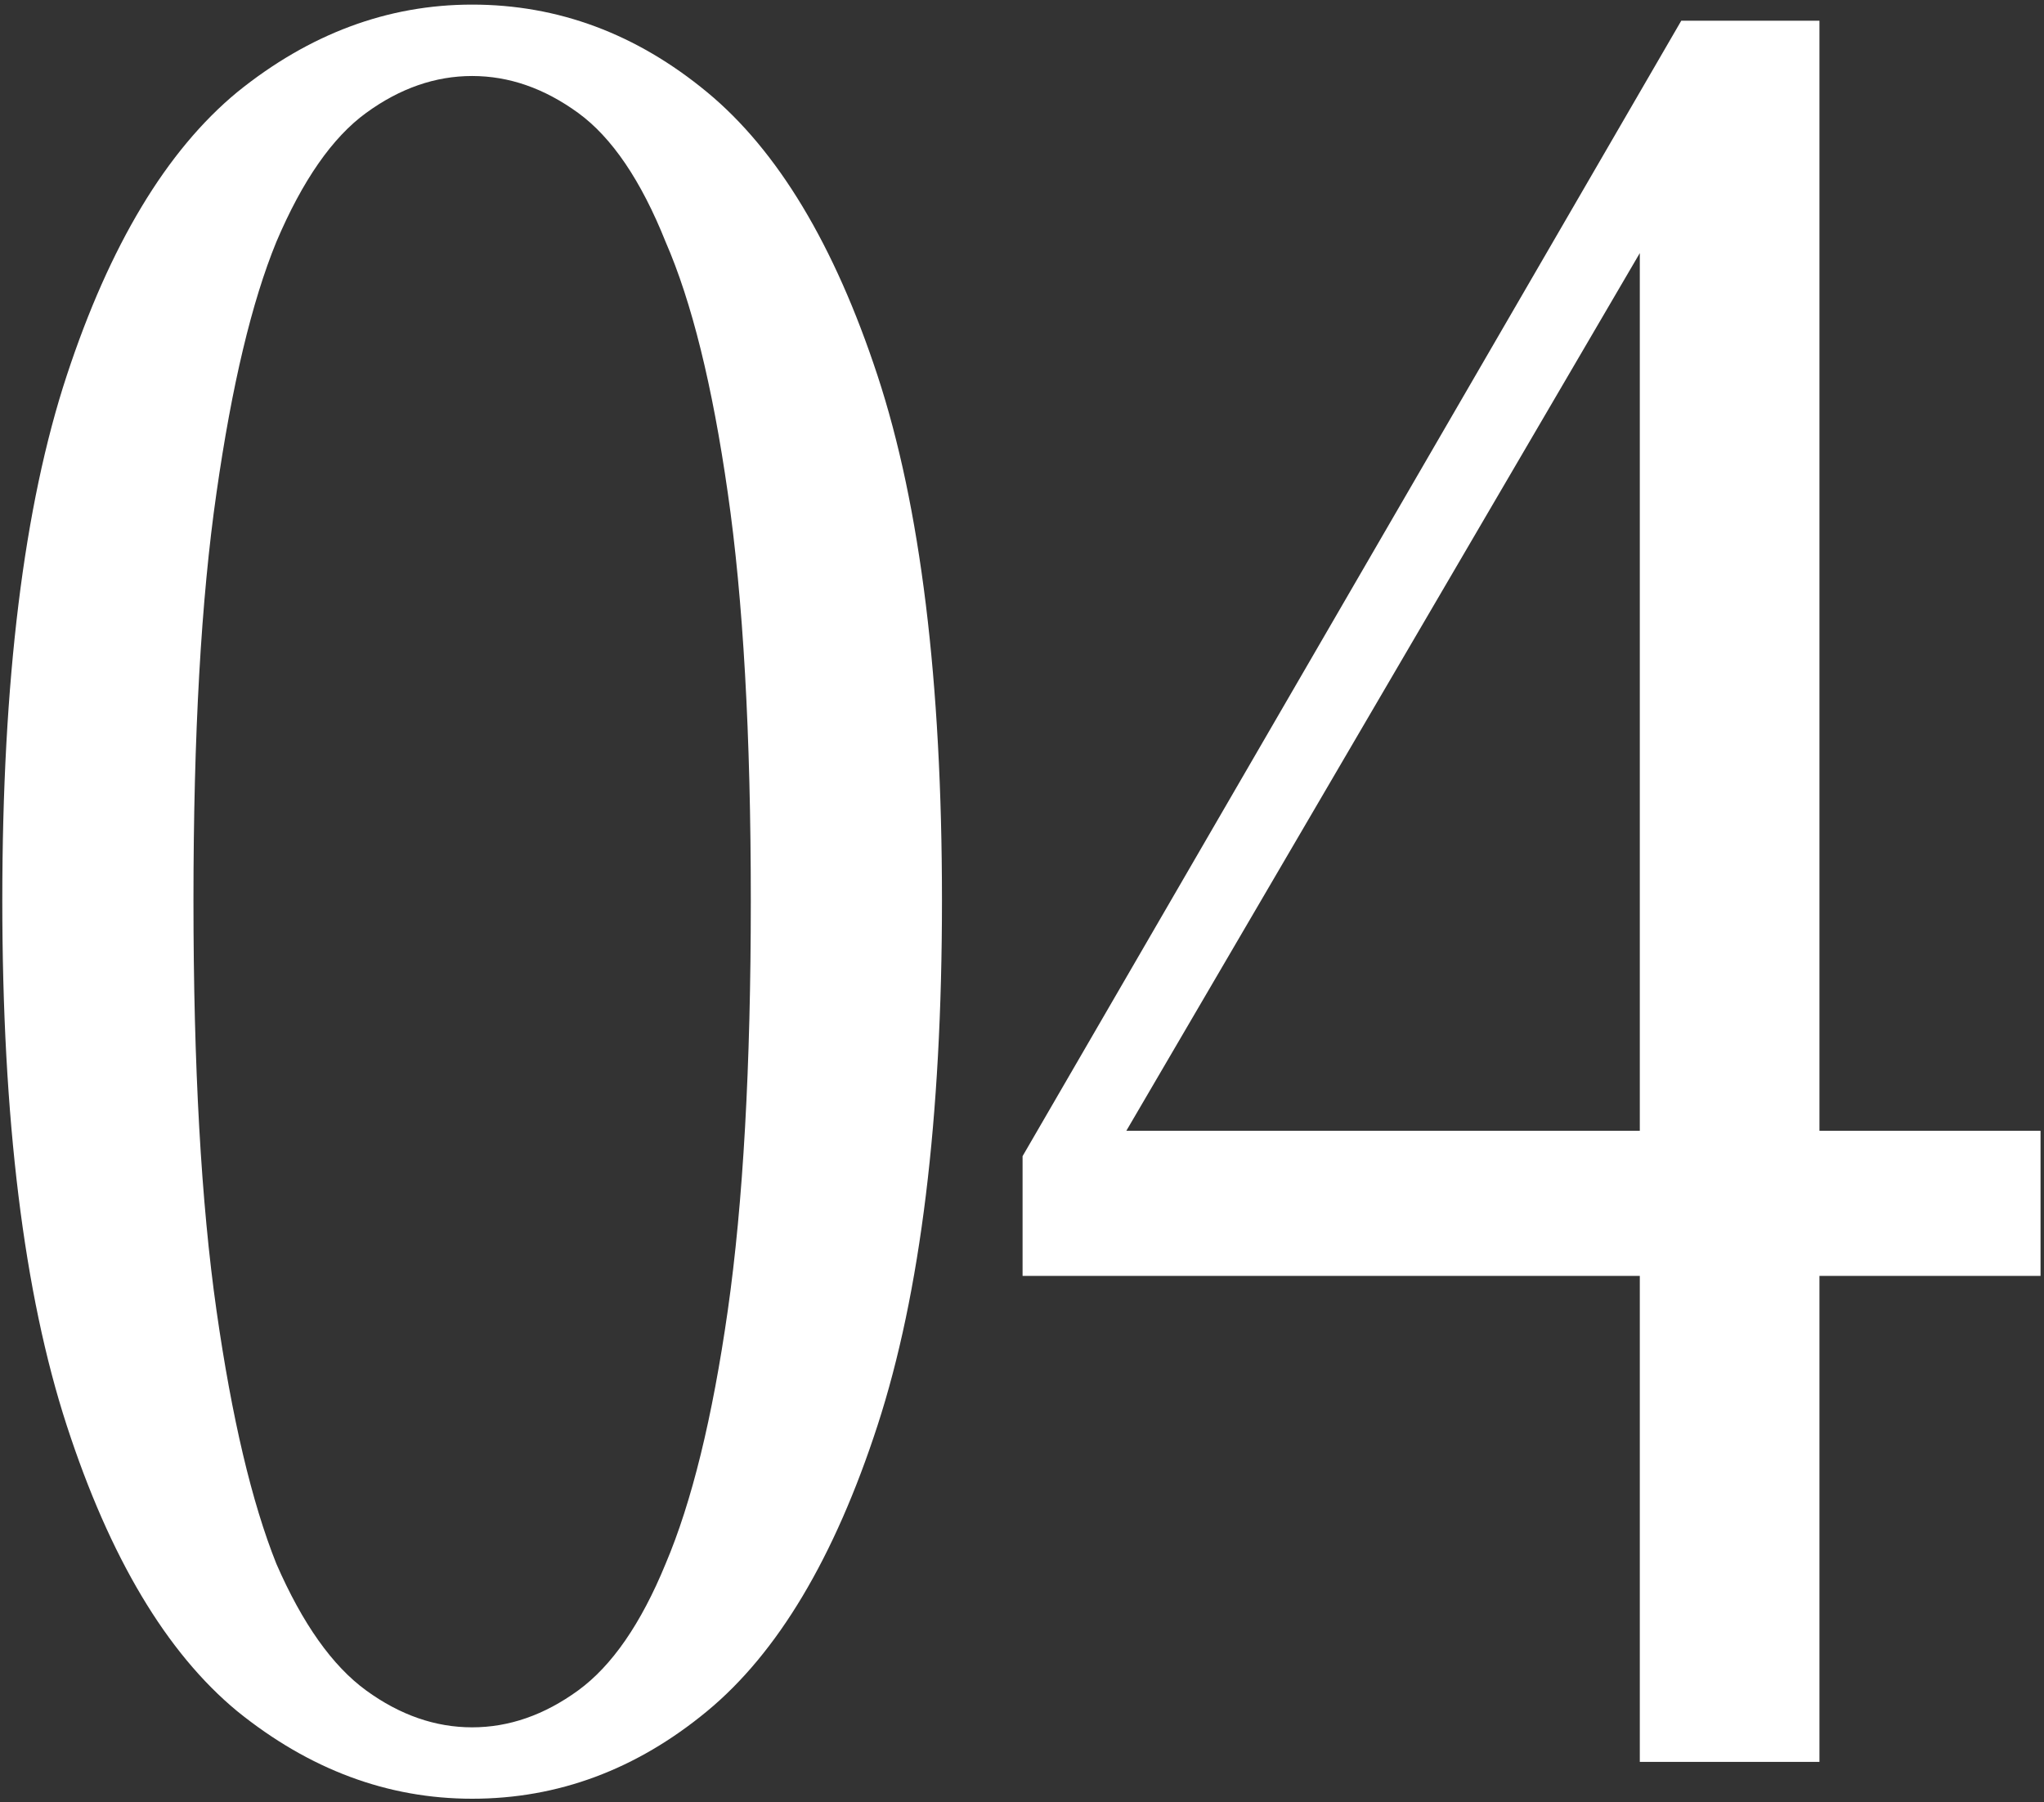
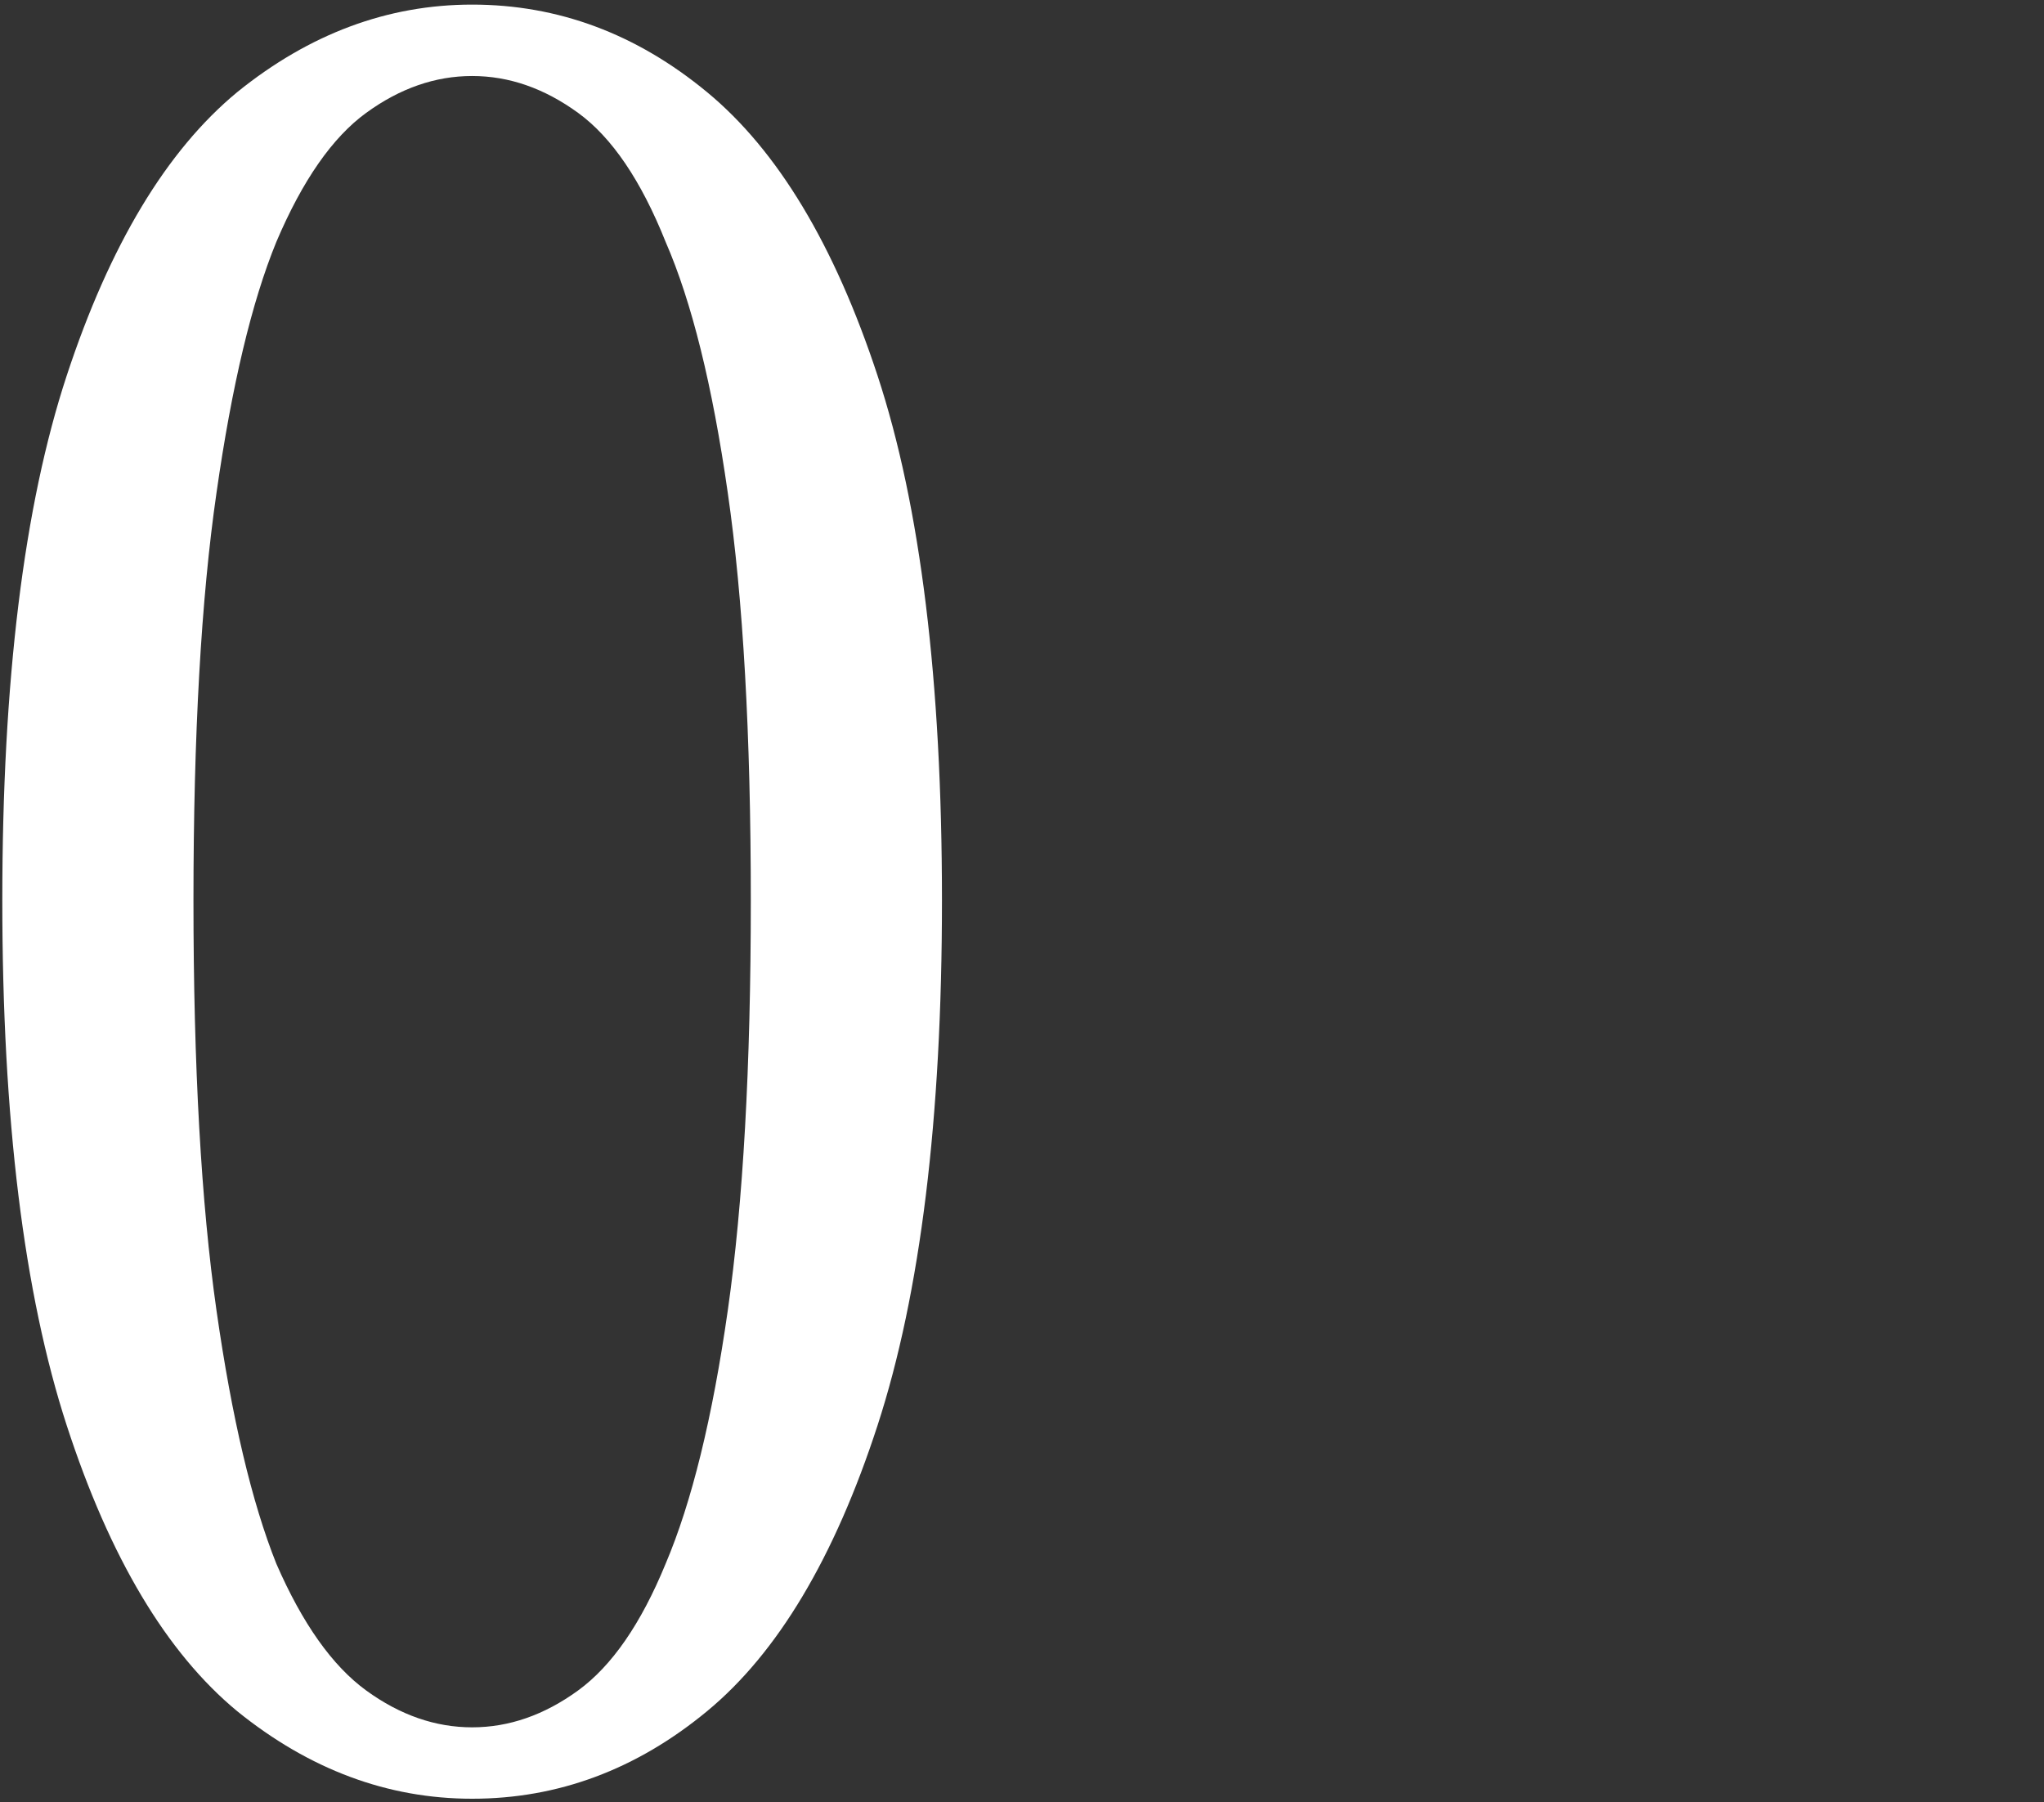
<svg xmlns="http://www.w3.org/2000/svg" width="355" height="313" viewBox="0 0 355 313" fill="none">
  <rect x="0" y="0" width="355" height="313" fill="#333333" stroke="none" />
-   <path d="M284.8 306V29.2L293.2 29.6L190 206L189.6 196.4H354.4V221.6H177.6V200.8L292 3.6H316V306H284.8Z" fill="white" />
  <path d="M82 312.4C67.334 312.4 53.734 307.333 41.2 297.2C28.934 287.066 19.067 270.533 11.6 247.6C4.134 224.666 0.4 194.266 0.4 156.4C0.4 118.266 4.134 87.867 11.6 65.2C19.067 42.533 28.934 26.133 41.2 16C53.734 5.866 67.334 0.8 82 0.8C96.934 0.8 110.534 5.866 122.8 16C135.067 26.133 144.934 42.533 152.4 65.2C159.867 87.867 163.6 118.266 163.6 156.4C163.6 194.266 159.867 224.666 152.4 247.6C144.934 270.533 135.067 287.066 122.8 297.2C110.534 307.333 96.934 312.4 82 312.4ZM82 300C88.4 300 94.534 297.866 100.4 293.6C106.267 289.333 111.334 282 115.6 271.6C120.134 260.933 123.734 246.266 126.4 227.6C129.067 208.933 130.4 185.2 130.4 156.4C130.4 127.6 129.067 104 126.4 85.6C123.734 66.933 120.134 52.4 115.6 42C111.334 31.333 106.267 23.866 100.4 19.6C94.534 15.333 88.4 13.2 82 13.2C75.6 13.2 69.467 15.333 63.6 19.6C57.734 23.866 52.534 31.333 48 42C43.734 52.4 40.267 66.933 37.6 85.6C34.934 104 33.6 127.6 33.6 156.4C33.6 185.2 34.934 208.933 37.6 227.6C40.267 246.266 43.734 260.933 48 271.6C52.534 282 57.734 289.333 63.6 293.6C69.467 297.866 75.6 300 82 300Z" fill="white" />
</svg>